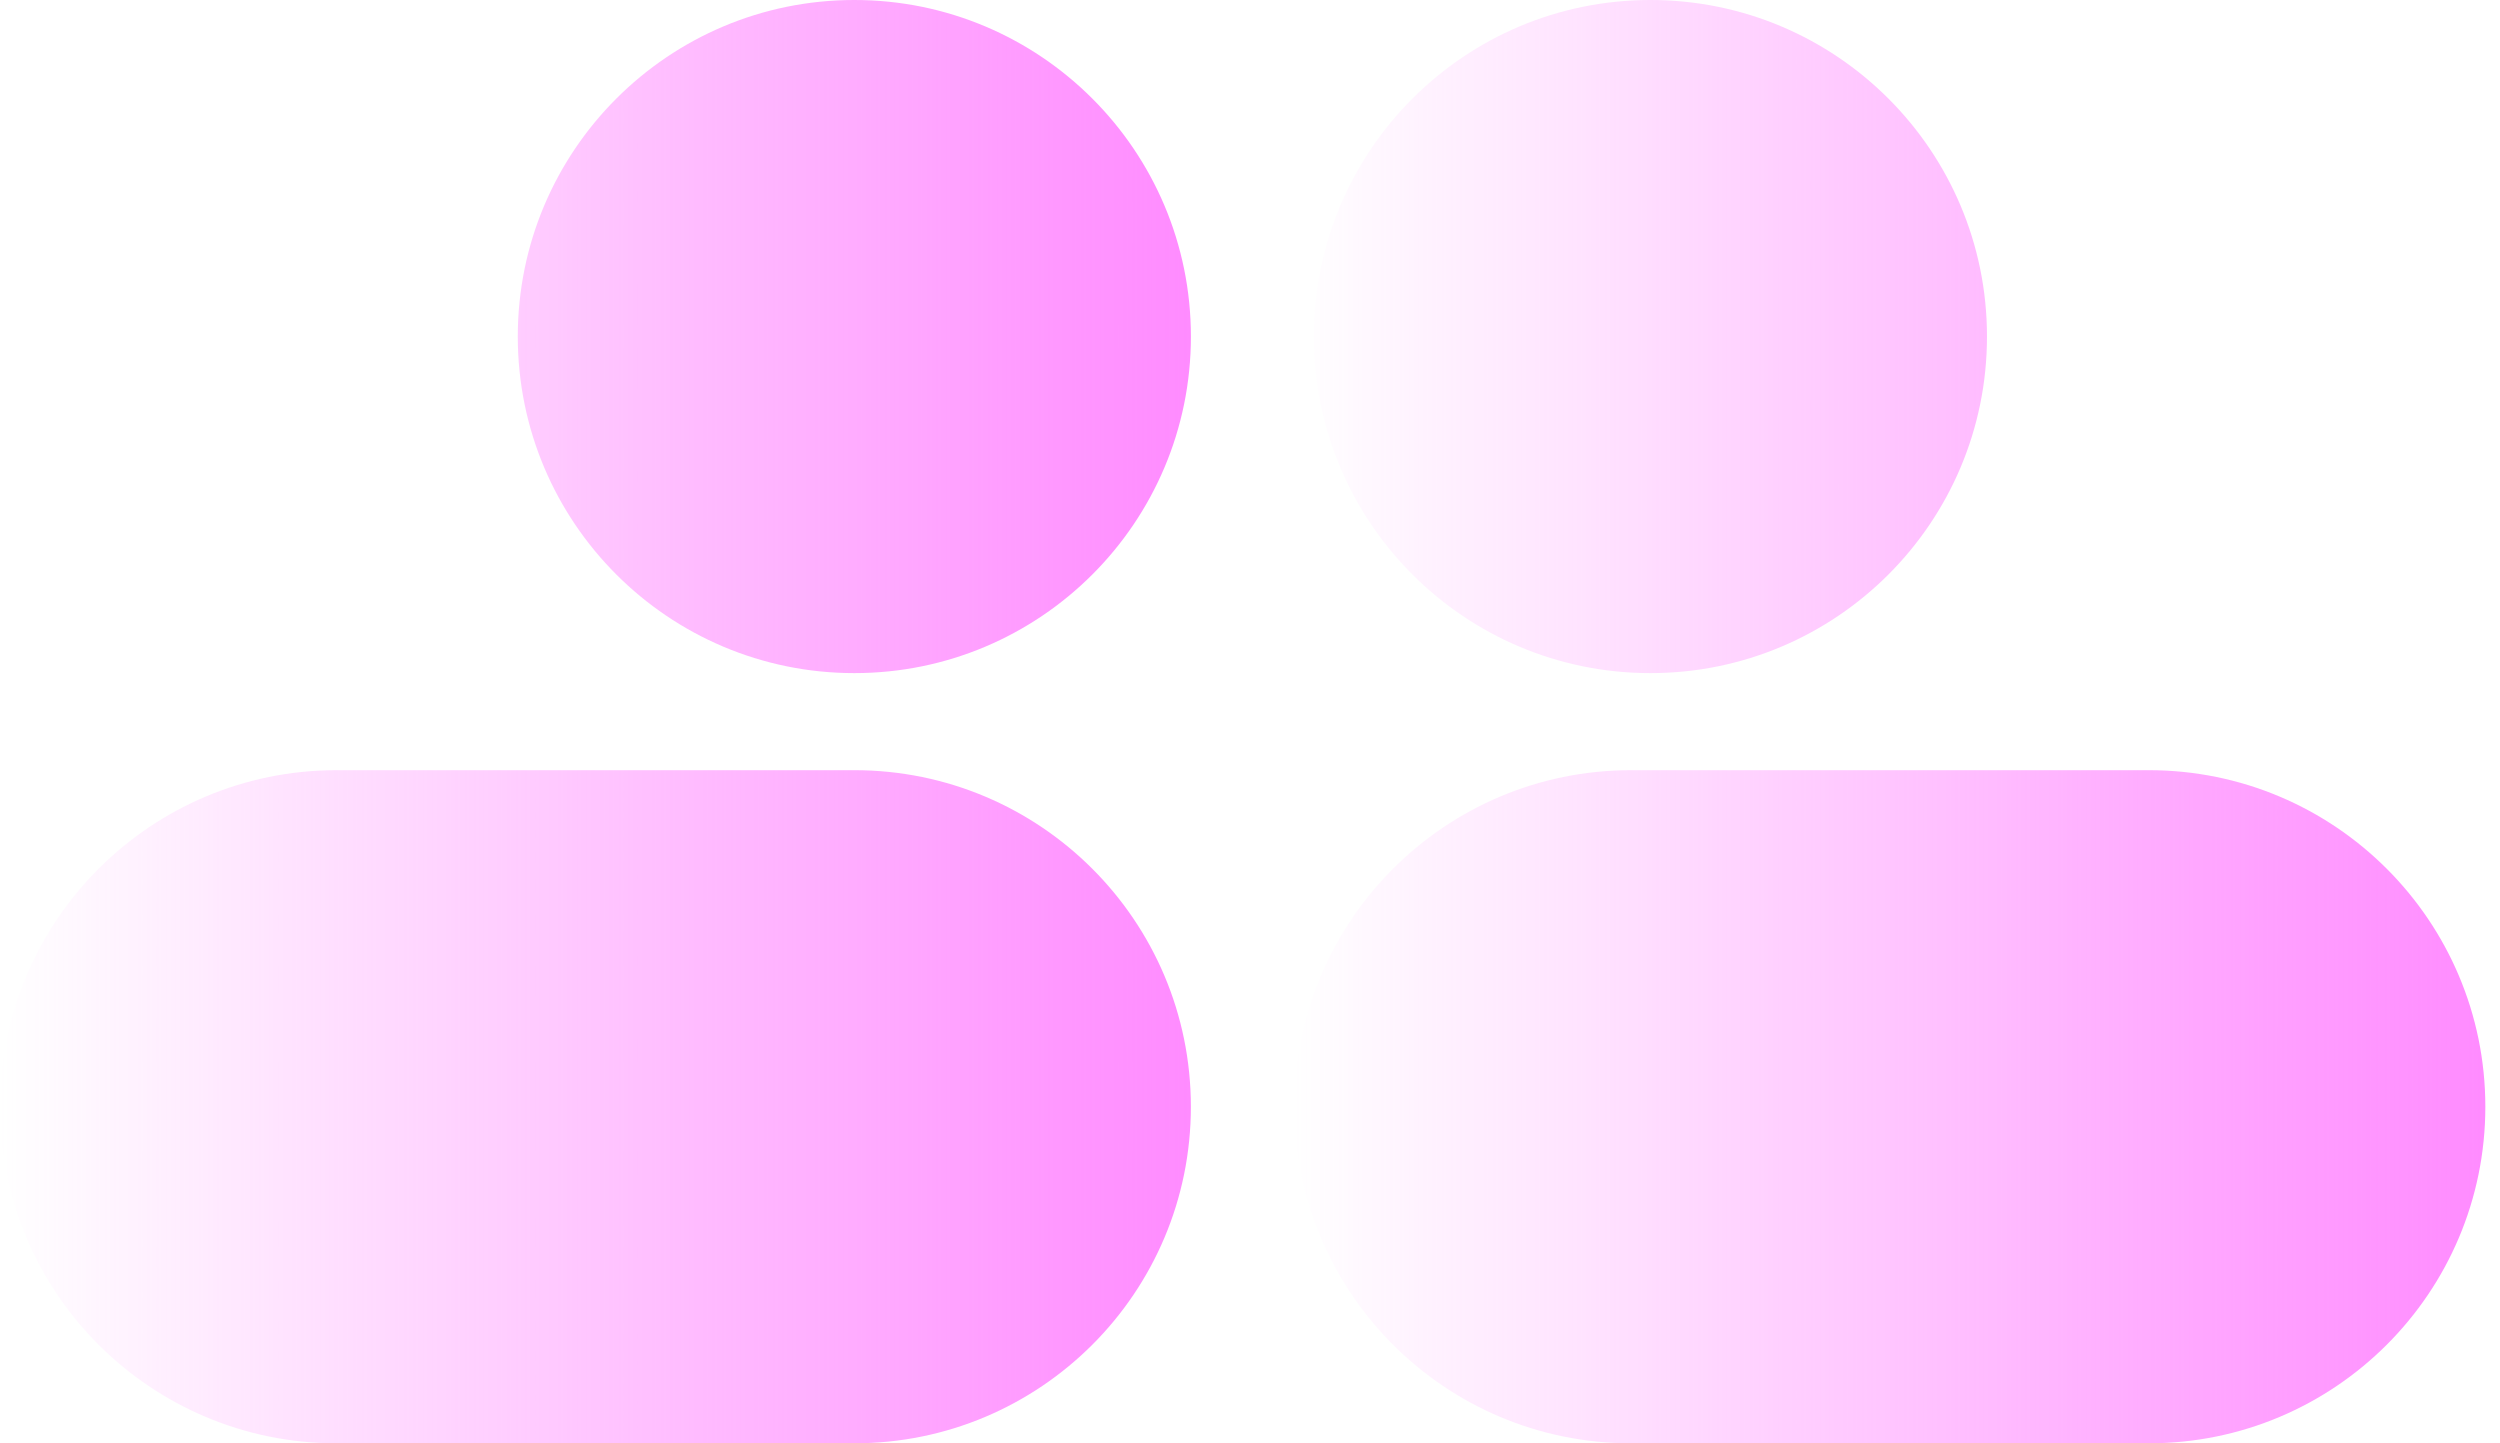
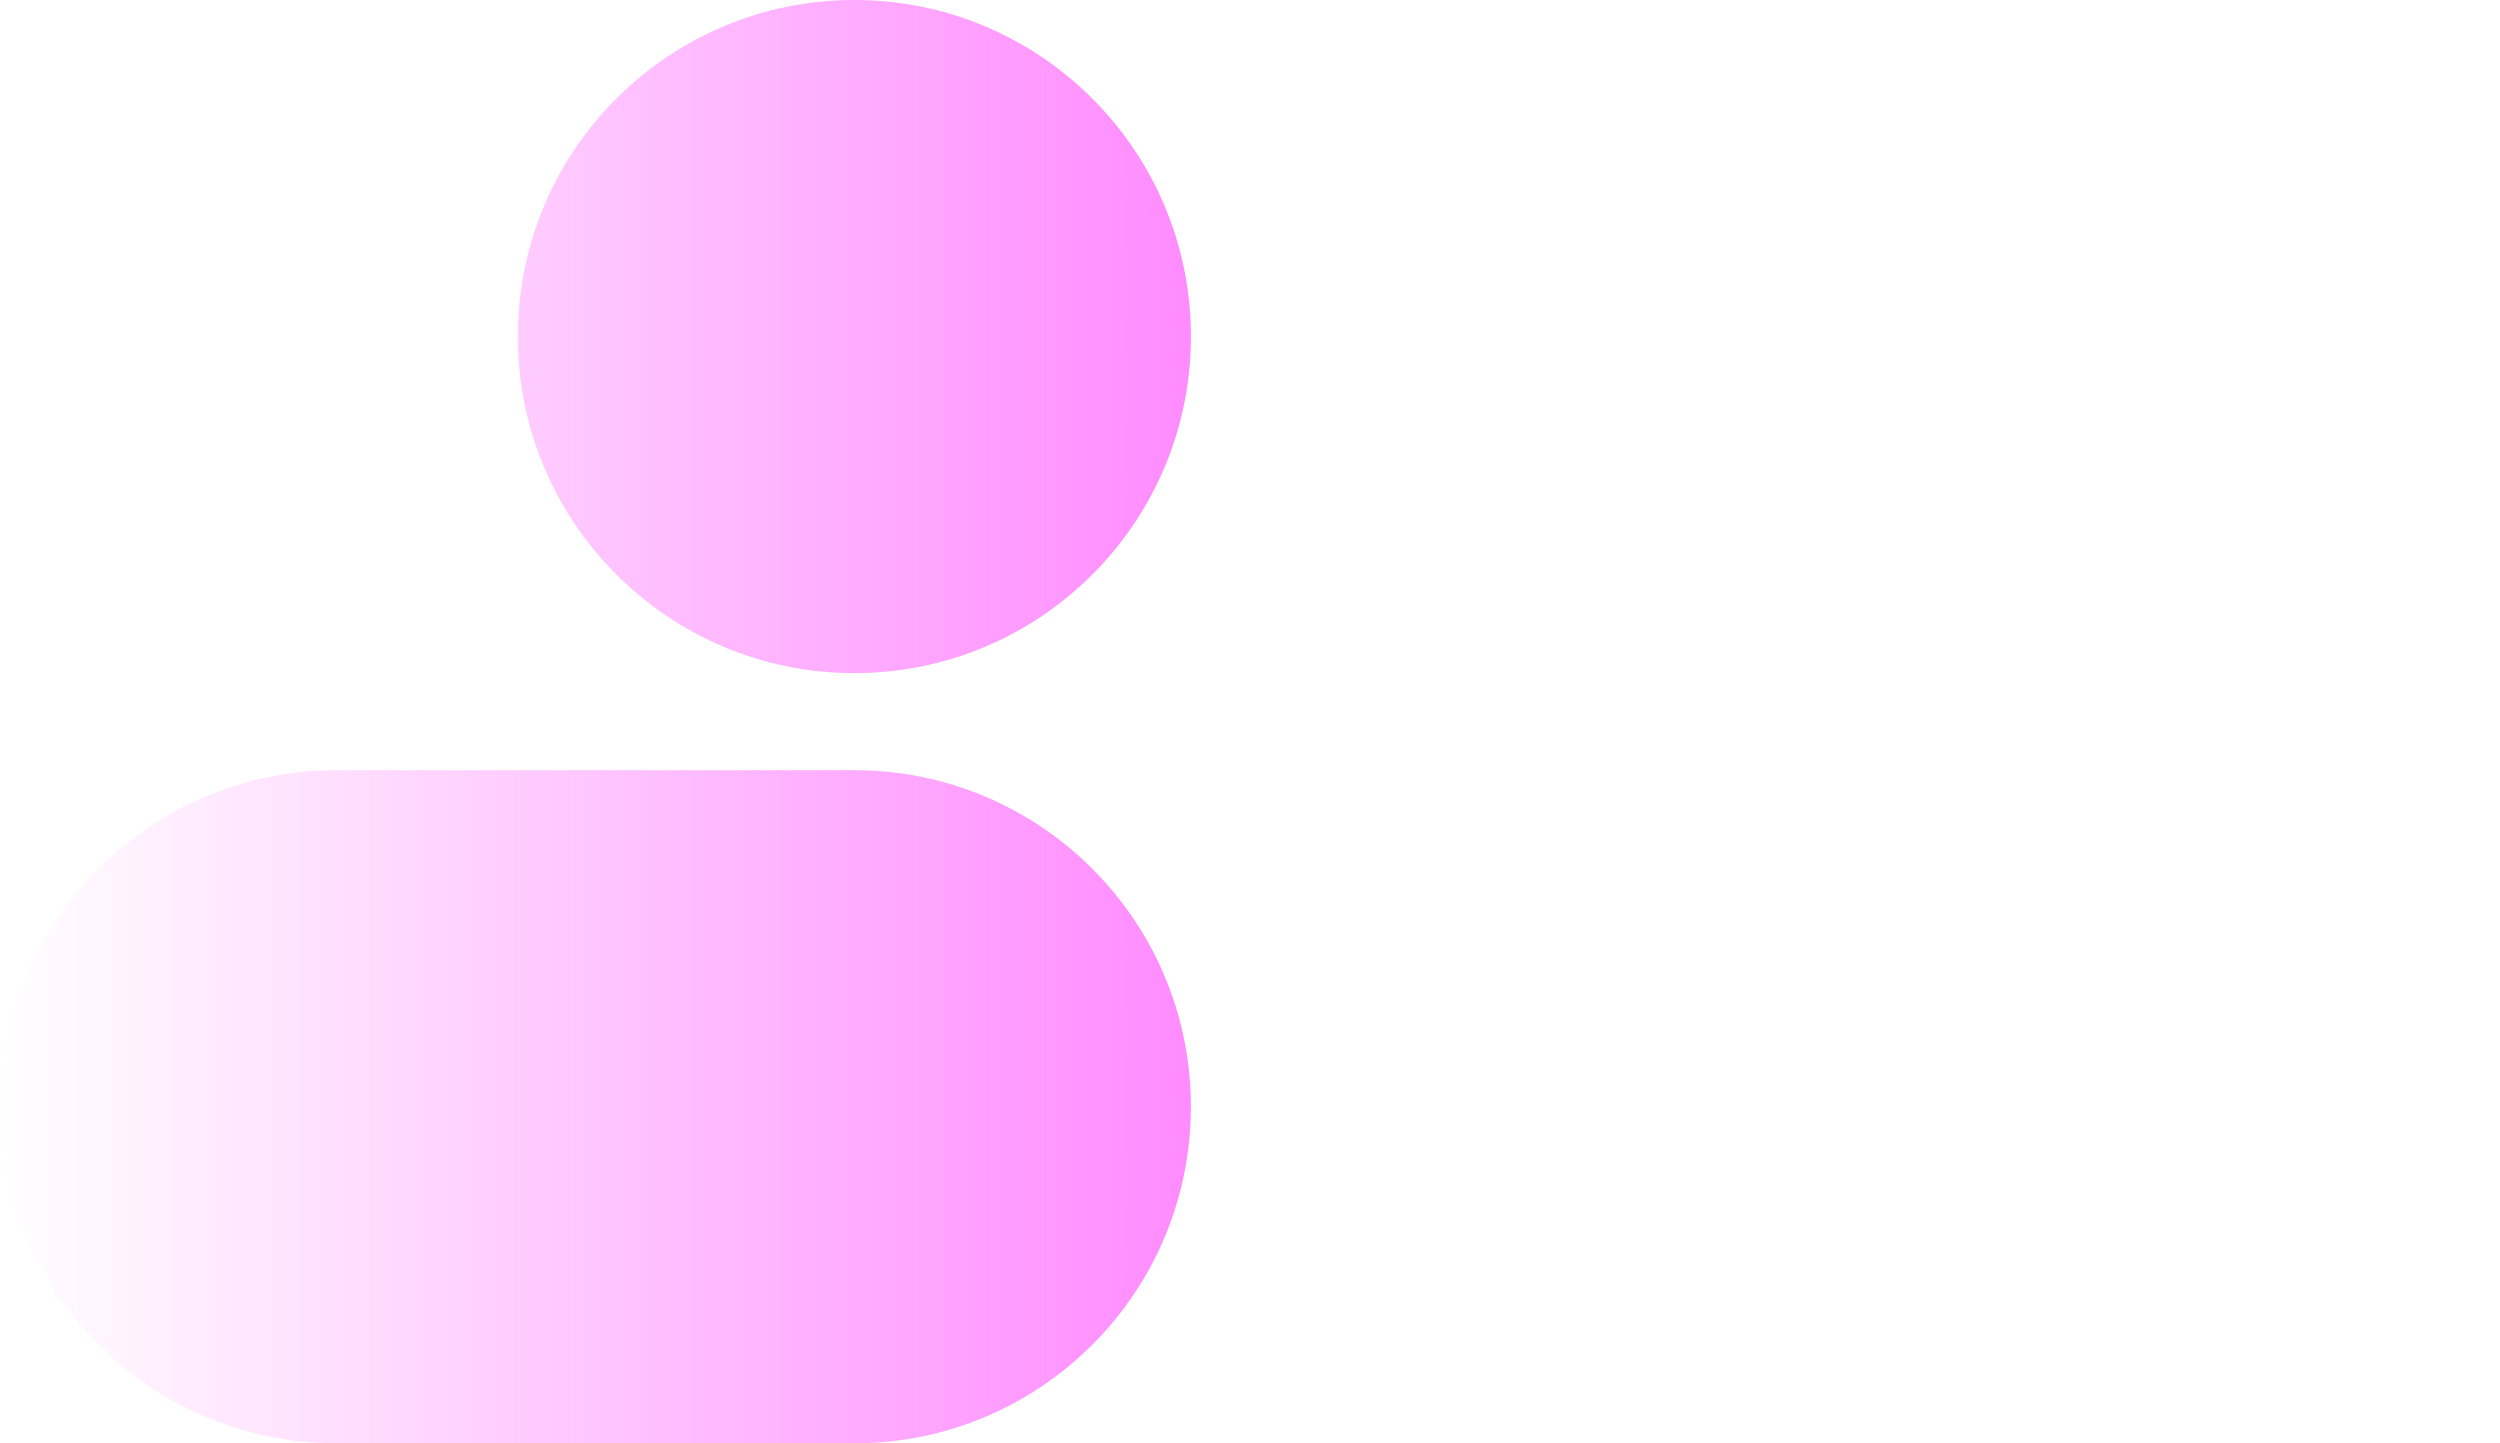
<svg xmlns="http://www.w3.org/2000/svg" fill="none" viewBox="0 0 97 56" height="56" width="97">
  <path fill="url(#paint0_linear_433_1997)" d="M33.148 26.117C40.36 26.117 46.207 20.27 46.207 13.058C46.207 5.846 40.36 0 33.148 0C25.936 0 20.09 5.846 20.09 13.058C20.09 20.27 25.936 26.117 33.148 26.117ZM13.058 29.883C5.846 29.883 0 35.73 0 42.942C0 50.154 5.846 56 13.058 56H33.148C40.36 56 46.206 50.154 46.206 42.942C46.206 35.73 40.36 29.883 33.148 29.883H13.058Z" clip-rule="evenodd" fill-rule="evenodd" />
-   <path fill="url(#paint1_linear_433_1997)" d="M64.036 26.117C71.248 26.117 77.095 20.27 77.095 13.058C77.095 5.846 71.248 0 64.036 0C56.825 0 50.978 5.846 50.978 13.058C50.978 20.27 56.825 26.117 64.036 26.117ZM63.283 29.883C56.071 29.883 50.224 35.73 50.224 42.942C50.224 50.154 56.071 56 63.283 56H83.372C90.584 56 96.431 50.154 96.431 42.942C96.431 35.73 90.584 29.883 83.372 29.883H63.283Z" clip-rule="evenodd" fill-rule="evenodd" />
  <defs>
    <linearGradient gradientUnits="userSpaceOnUse" y2="28" x2="46.207" y1="28" x1="0" id="paint0_linear_433_1997">
      <stop stop-opacity="0" stop-color="#FF8BFF" />
      <stop stop-color="#FF8BFF" offset="1" />
    </linearGradient>
    <linearGradient gradientUnits="userSpaceOnUse" y2="28" x2="96.431" y1="28" x1="50.224" id="paint1_linear_433_1997">
      <stop stop-opacity="0" stop-color="#FF8BFF" />
      <stop stop-color="#FF8BFF" offset="1" />
    </linearGradient>
  </defs>
</svg>